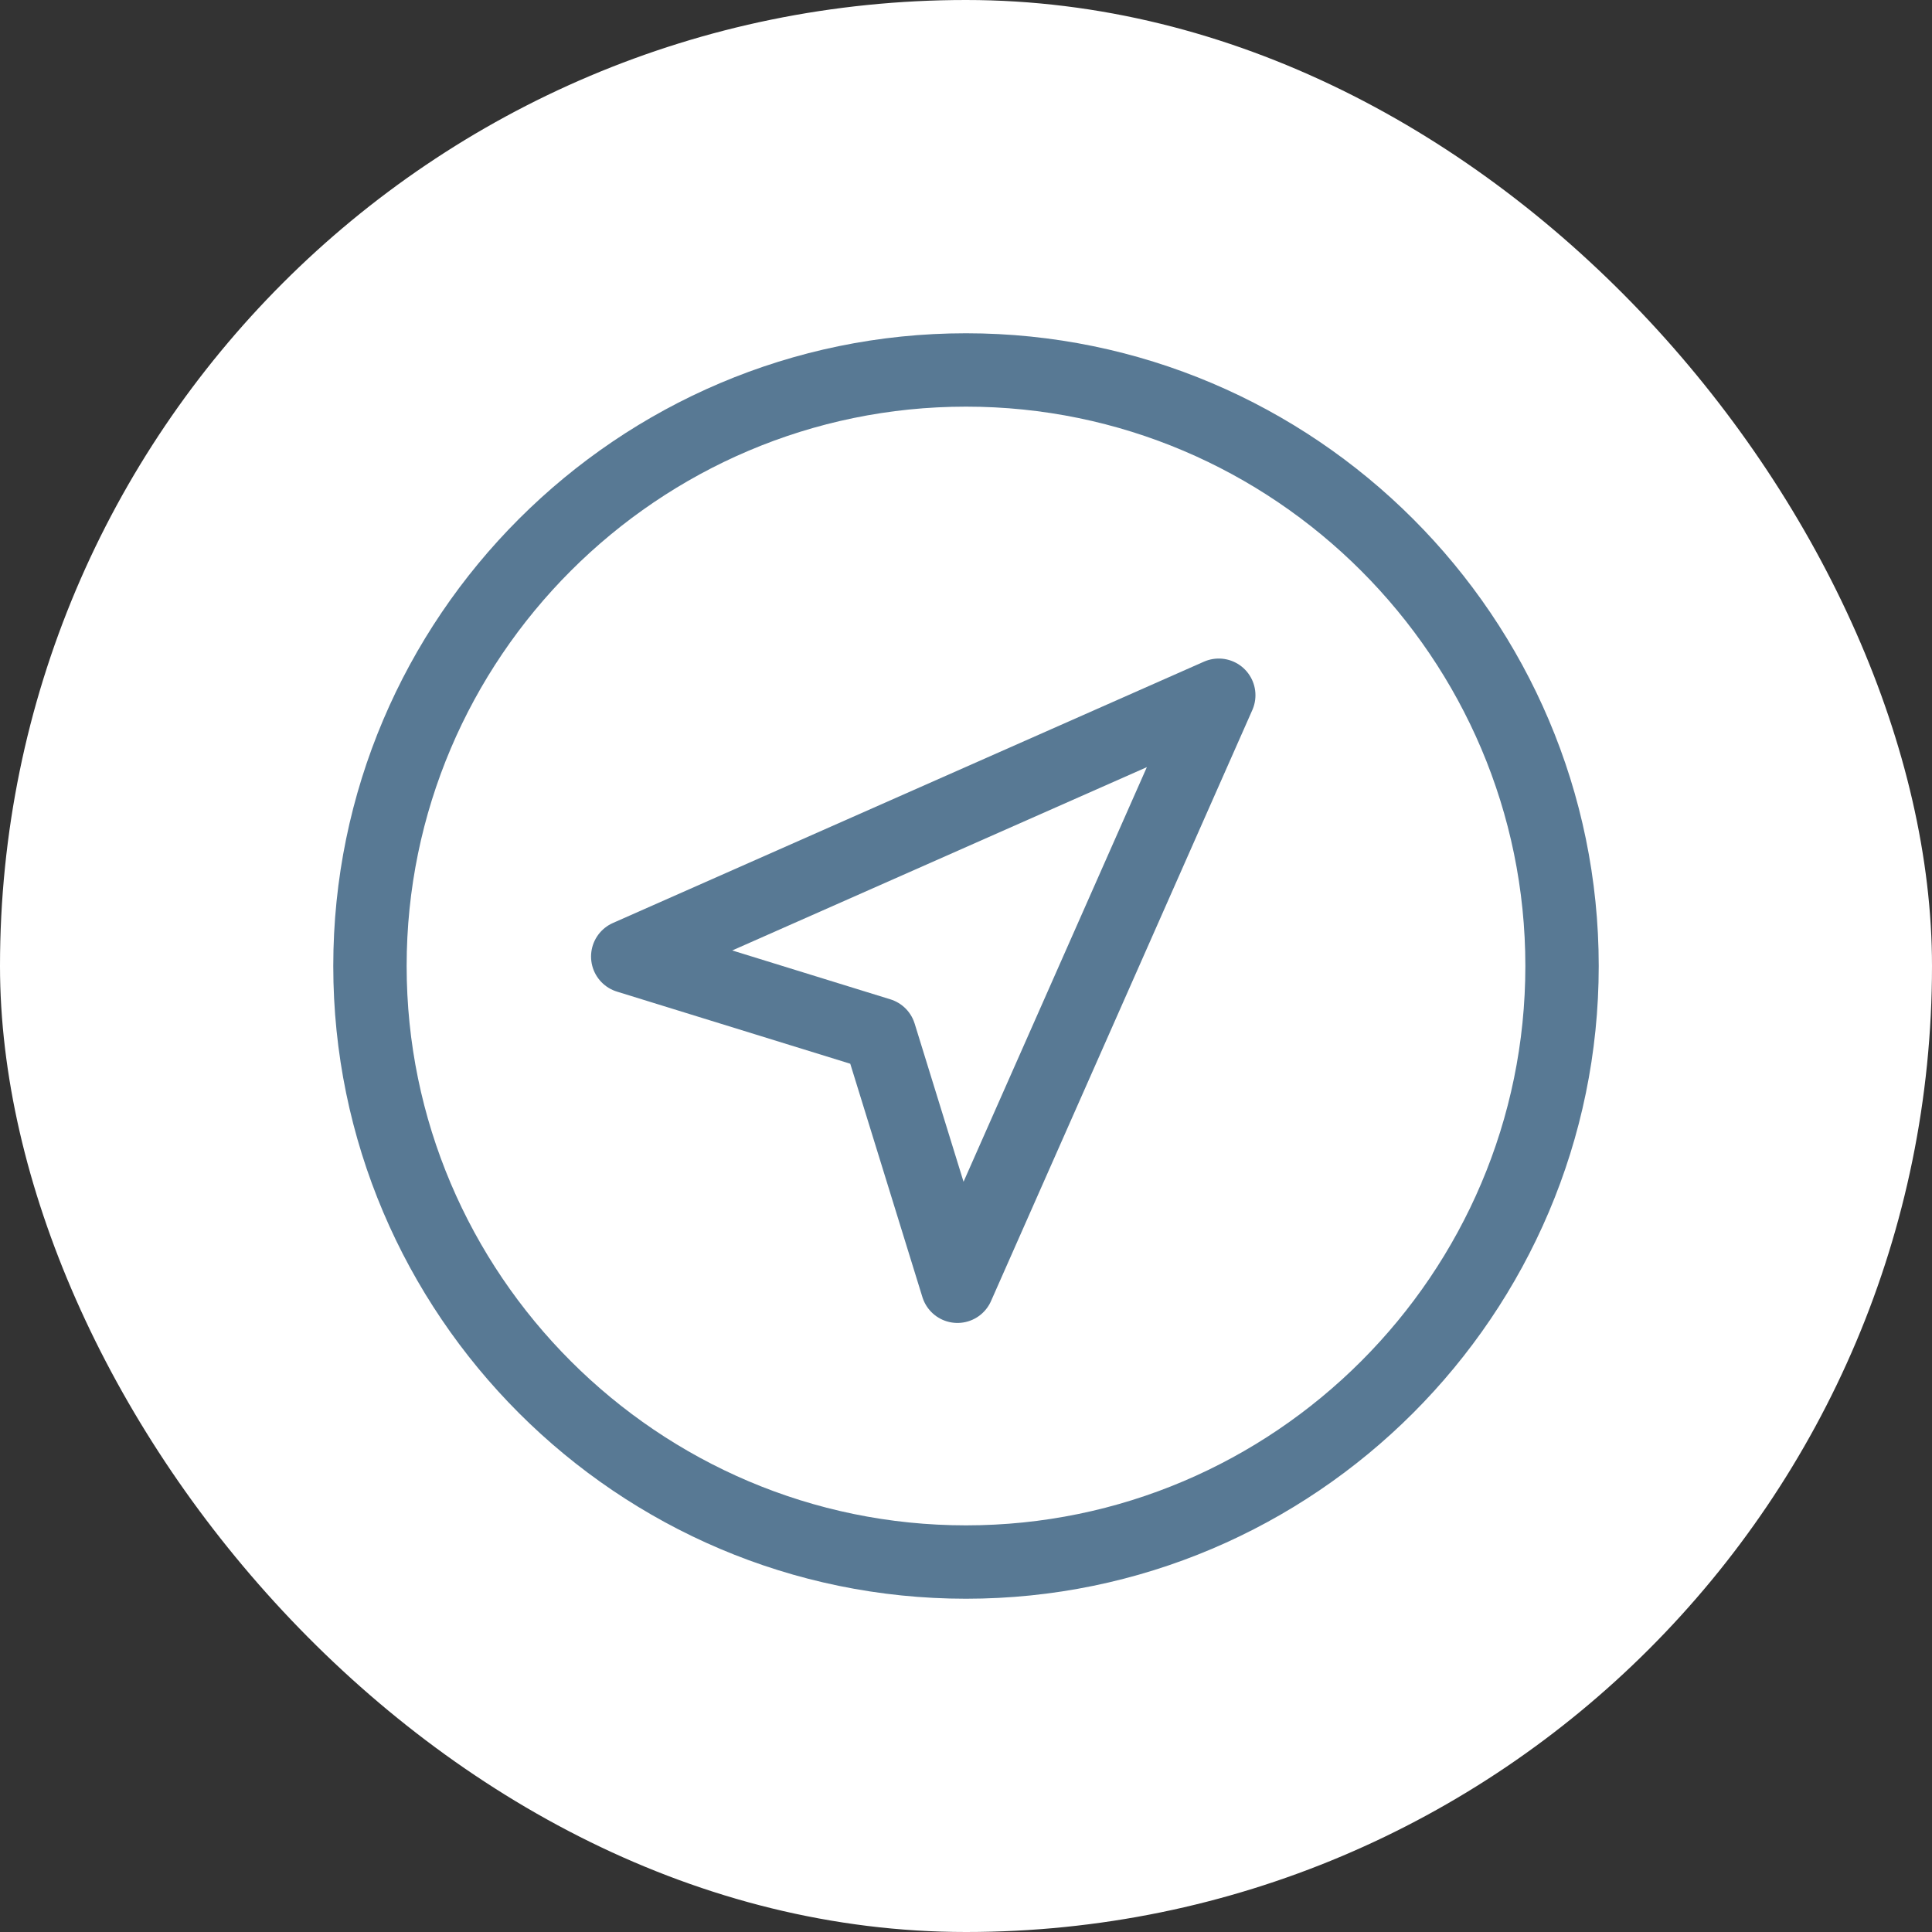
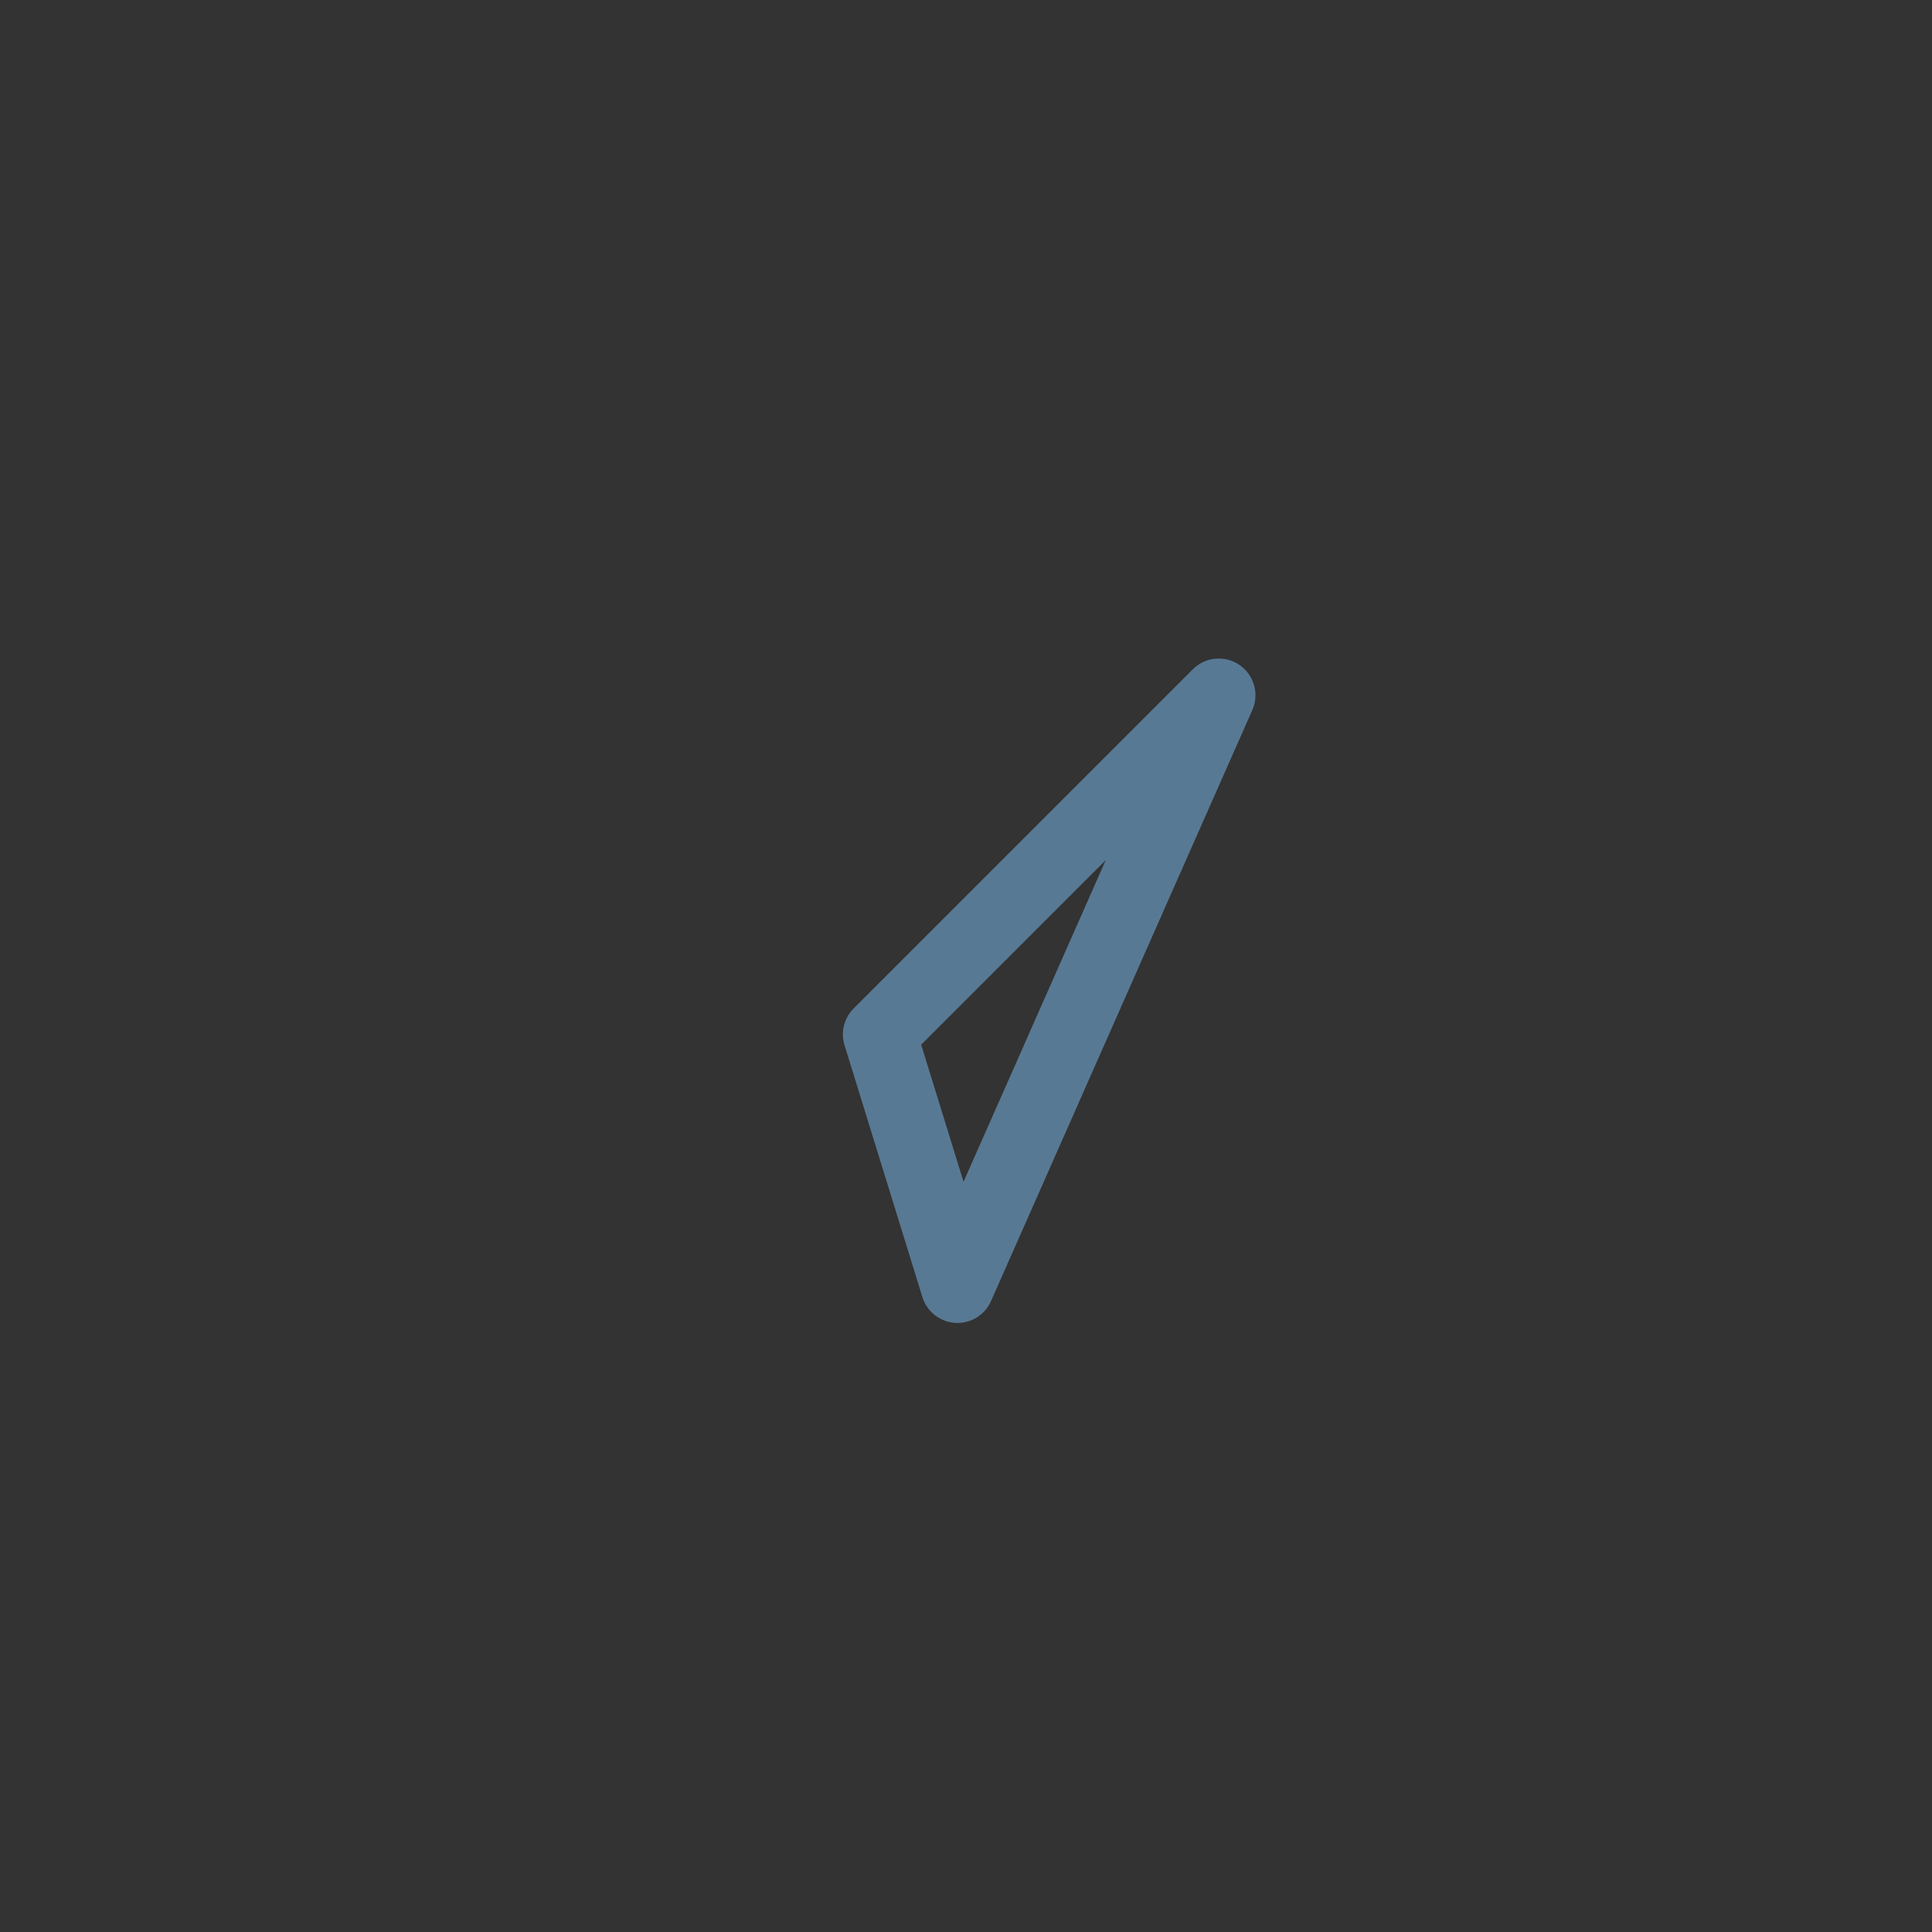
<svg xmlns="http://www.w3.org/2000/svg" width="47" height="47" viewBox="0 0 47 47" fill="none">
  <rect x="0" y="0" width="47" height="47" fill="#333333" stroke="none" />
-   <rect width="47" height="47" rx="23.5" fill="white" />
-   <path d="M23.5 38C31.486 38 38 31.486 38 23.5C38 15.514 31.486 9 23.5 9C15.514 9 9 15.514 9 23.5C9 31.486 15.514 38 23.5 38Z" stroke="#587994" stroke-width="1.785" stroke-miterlimit="22.926" stroke-linecap="round" stroke-linejoin="round" />
-   <path d="M29.649 16.913L15.271 23.27L21.398 25.164L23.292 31.291L29.649 16.913Z" stroke="#587994" stroke-width="1.785" stroke-miterlimit="22.926" stroke-linecap="round" stroke-linejoin="round" />
+   <path d="M29.649 16.913L21.398 25.164L23.292 31.291L29.649 16.913Z" stroke="#587994" stroke-width="1.785" stroke-miterlimit="22.926" stroke-linecap="round" stroke-linejoin="round" />
</svg>